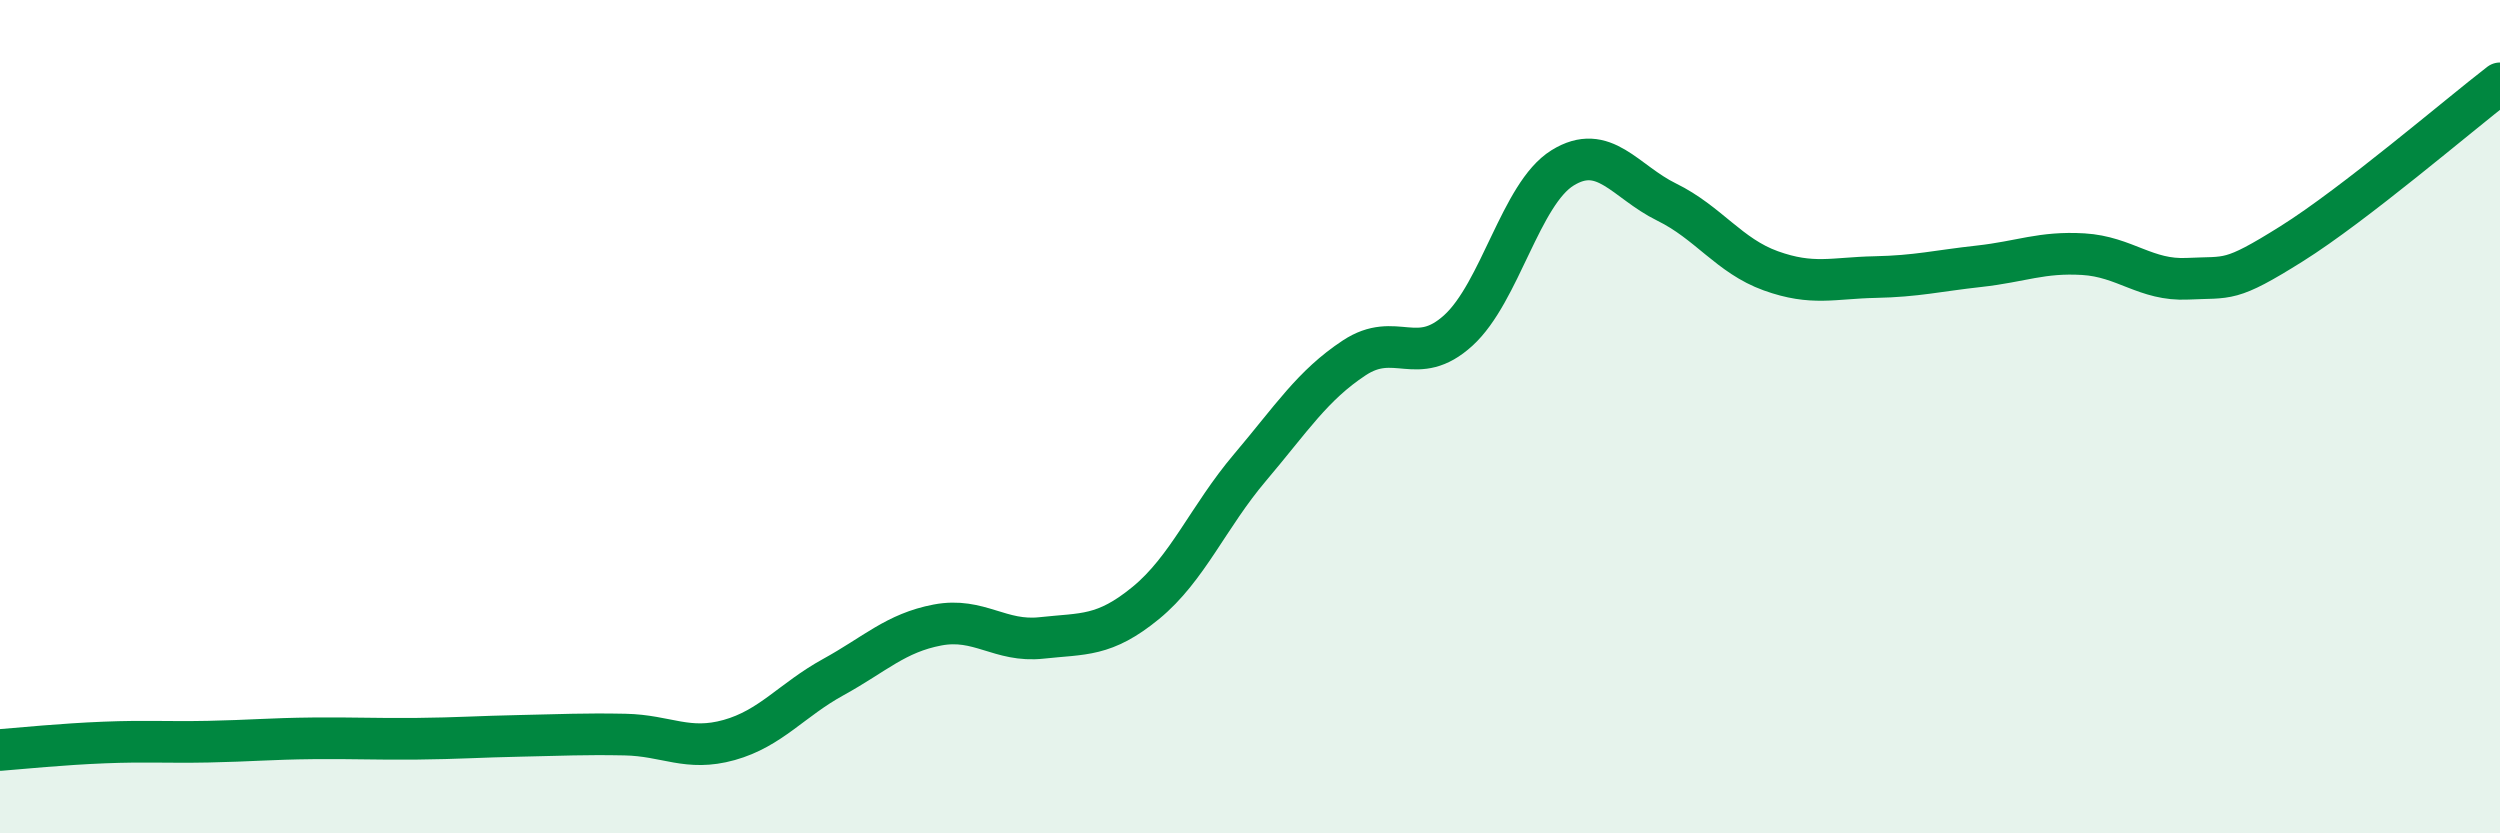
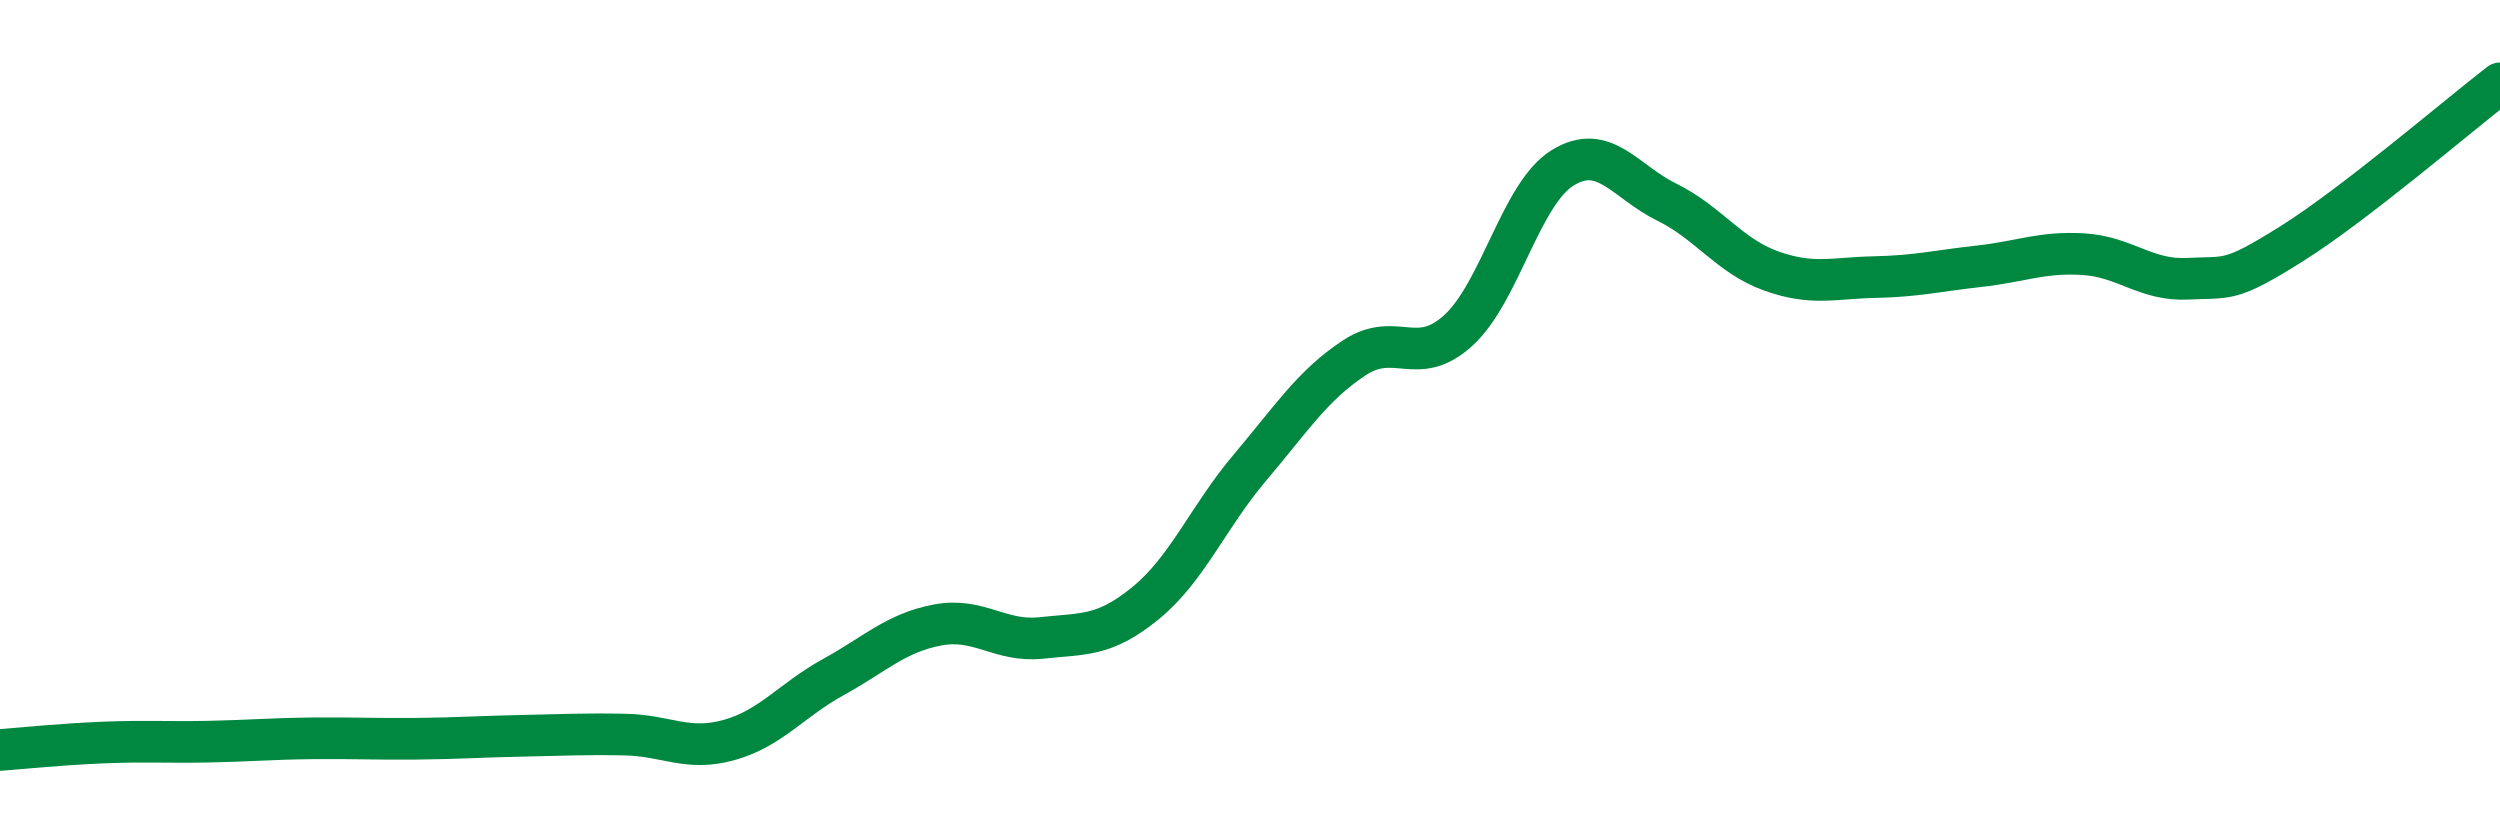
<svg xmlns="http://www.w3.org/2000/svg" width="60" height="20" viewBox="0 0 60 20">
-   <path d="M 0,18 C 0.5,17.96 1.5,17.86 2.5,17.82 C 3.5,17.78 4,17.82 5,17.8 C 6,17.78 6.5,17.73 7.5,17.72 C 8.5,17.71 9,17.74 10,17.73 C 11,17.72 11.5,17.68 12.5,17.66 C 13.5,17.64 14,17.61 15,17.63 C 16,17.65 16.5,18.04 17.5,17.76 C 18.5,17.48 19,16.8 20,16.25 C 21,15.7 21.5,15.19 22.5,15 C 23.5,14.81 24,15.42 25,15.31 C 26,15.2 26.5,15.29 27.5,14.47 C 28.5,13.65 29,12.4 30,11.22 C 31,10.04 31.5,9.25 32.5,8.59 C 33.5,7.93 34,8.84 35,7.93 C 36,7.02 36.5,4.65 37.5,4.03 C 38.5,3.41 39,4.36 40,4.85 C 41,5.34 41.5,6.14 42.5,6.5 C 43.5,6.86 44,6.67 45,6.65 C 46,6.63 46.5,6.5 47.5,6.39 C 48.5,6.28 49,6.04 50,6.1 C 51,6.16 51.5,6.74 52.5,6.69 C 53.5,6.64 53.5,6.79 55,5.85 C 56.5,4.91 59,2.77 60,2L60 20L0 20Z" fill="#008740" opacity="0.1" stroke-linecap="round" stroke-linejoin="round" />
  <path d="M 0,18 C 0.5,17.96 1.5,17.86 2.5,17.82 C 3.5,17.78 4,17.82 5,17.8 C 6,17.78 6.5,17.73 7.5,17.72 C 8.5,17.71 9,17.74 10,17.73 C 11,17.72 11.5,17.68 12.5,17.66 C 13.5,17.64 14,17.61 15,17.63 C 16,17.65 16.5,18.04 17.5,17.76 C 18.5,17.48 19,16.8 20,16.25 C 21,15.7 21.5,15.19 22.5,15 C 23.5,14.81 24,15.42 25,15.31 C 26,15.2 26.5,15.29 27.5,14.47 C 28.5,13.65 29,12.4 30,11.22 C 31,10.04 31.5,9.25 32.5,8.59 C 33.5,7.93 34,8.84 35,7.93 C 36,7.02 36.5,4.65 37.5,4.03 C 38.5,3.41 39,4.36 40,4.85 C 41,5.34 41.5,6.14 42.5,6.5 C 43.5,6.86 44,6.67 45,6.65 C 46,6.63 46.5,6.5 47.5,6.39 C 48.5,6.28 49,6.04 50,6.1 C 51,6.16 51.5,6.74 52.5,6.69 C 53.5,6.64 53.5,6.79 55,5.85 C 56.5,4.91 59,2.77 60,2" stroke="#008740" stroke-width="1" fill="none" stroke-linecap="round" stroke-linejoin="round" />
</svg>